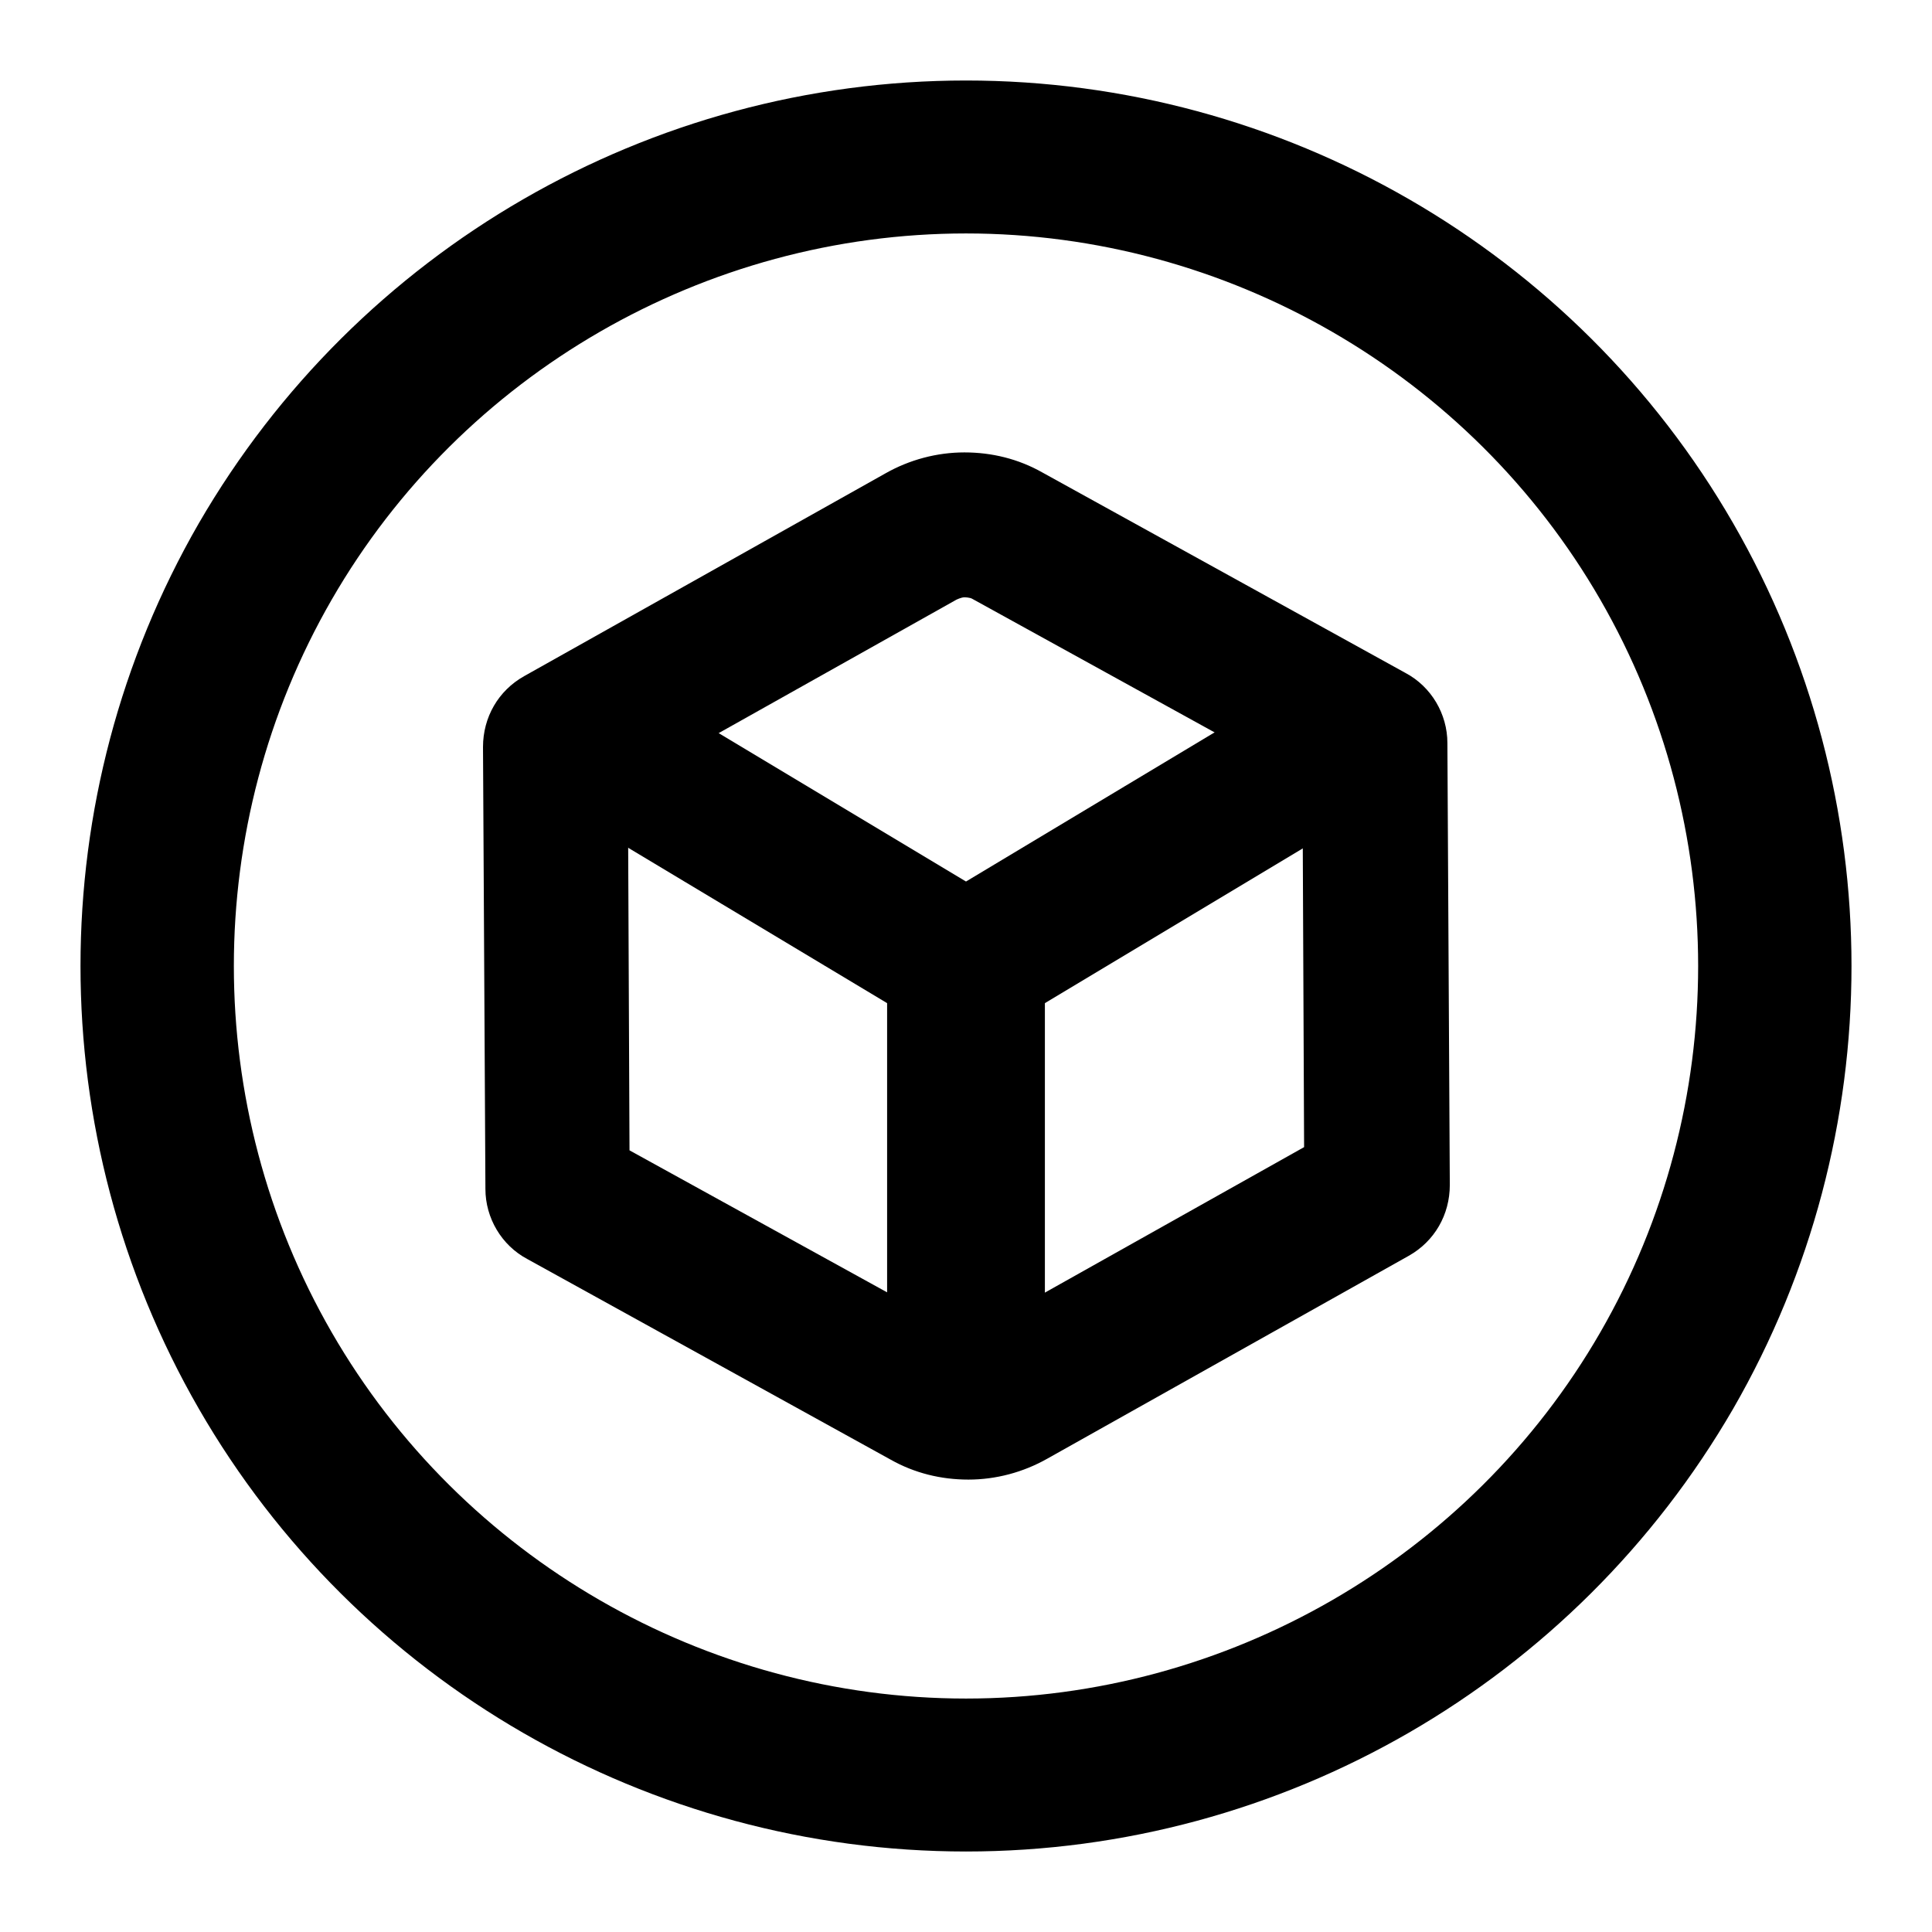
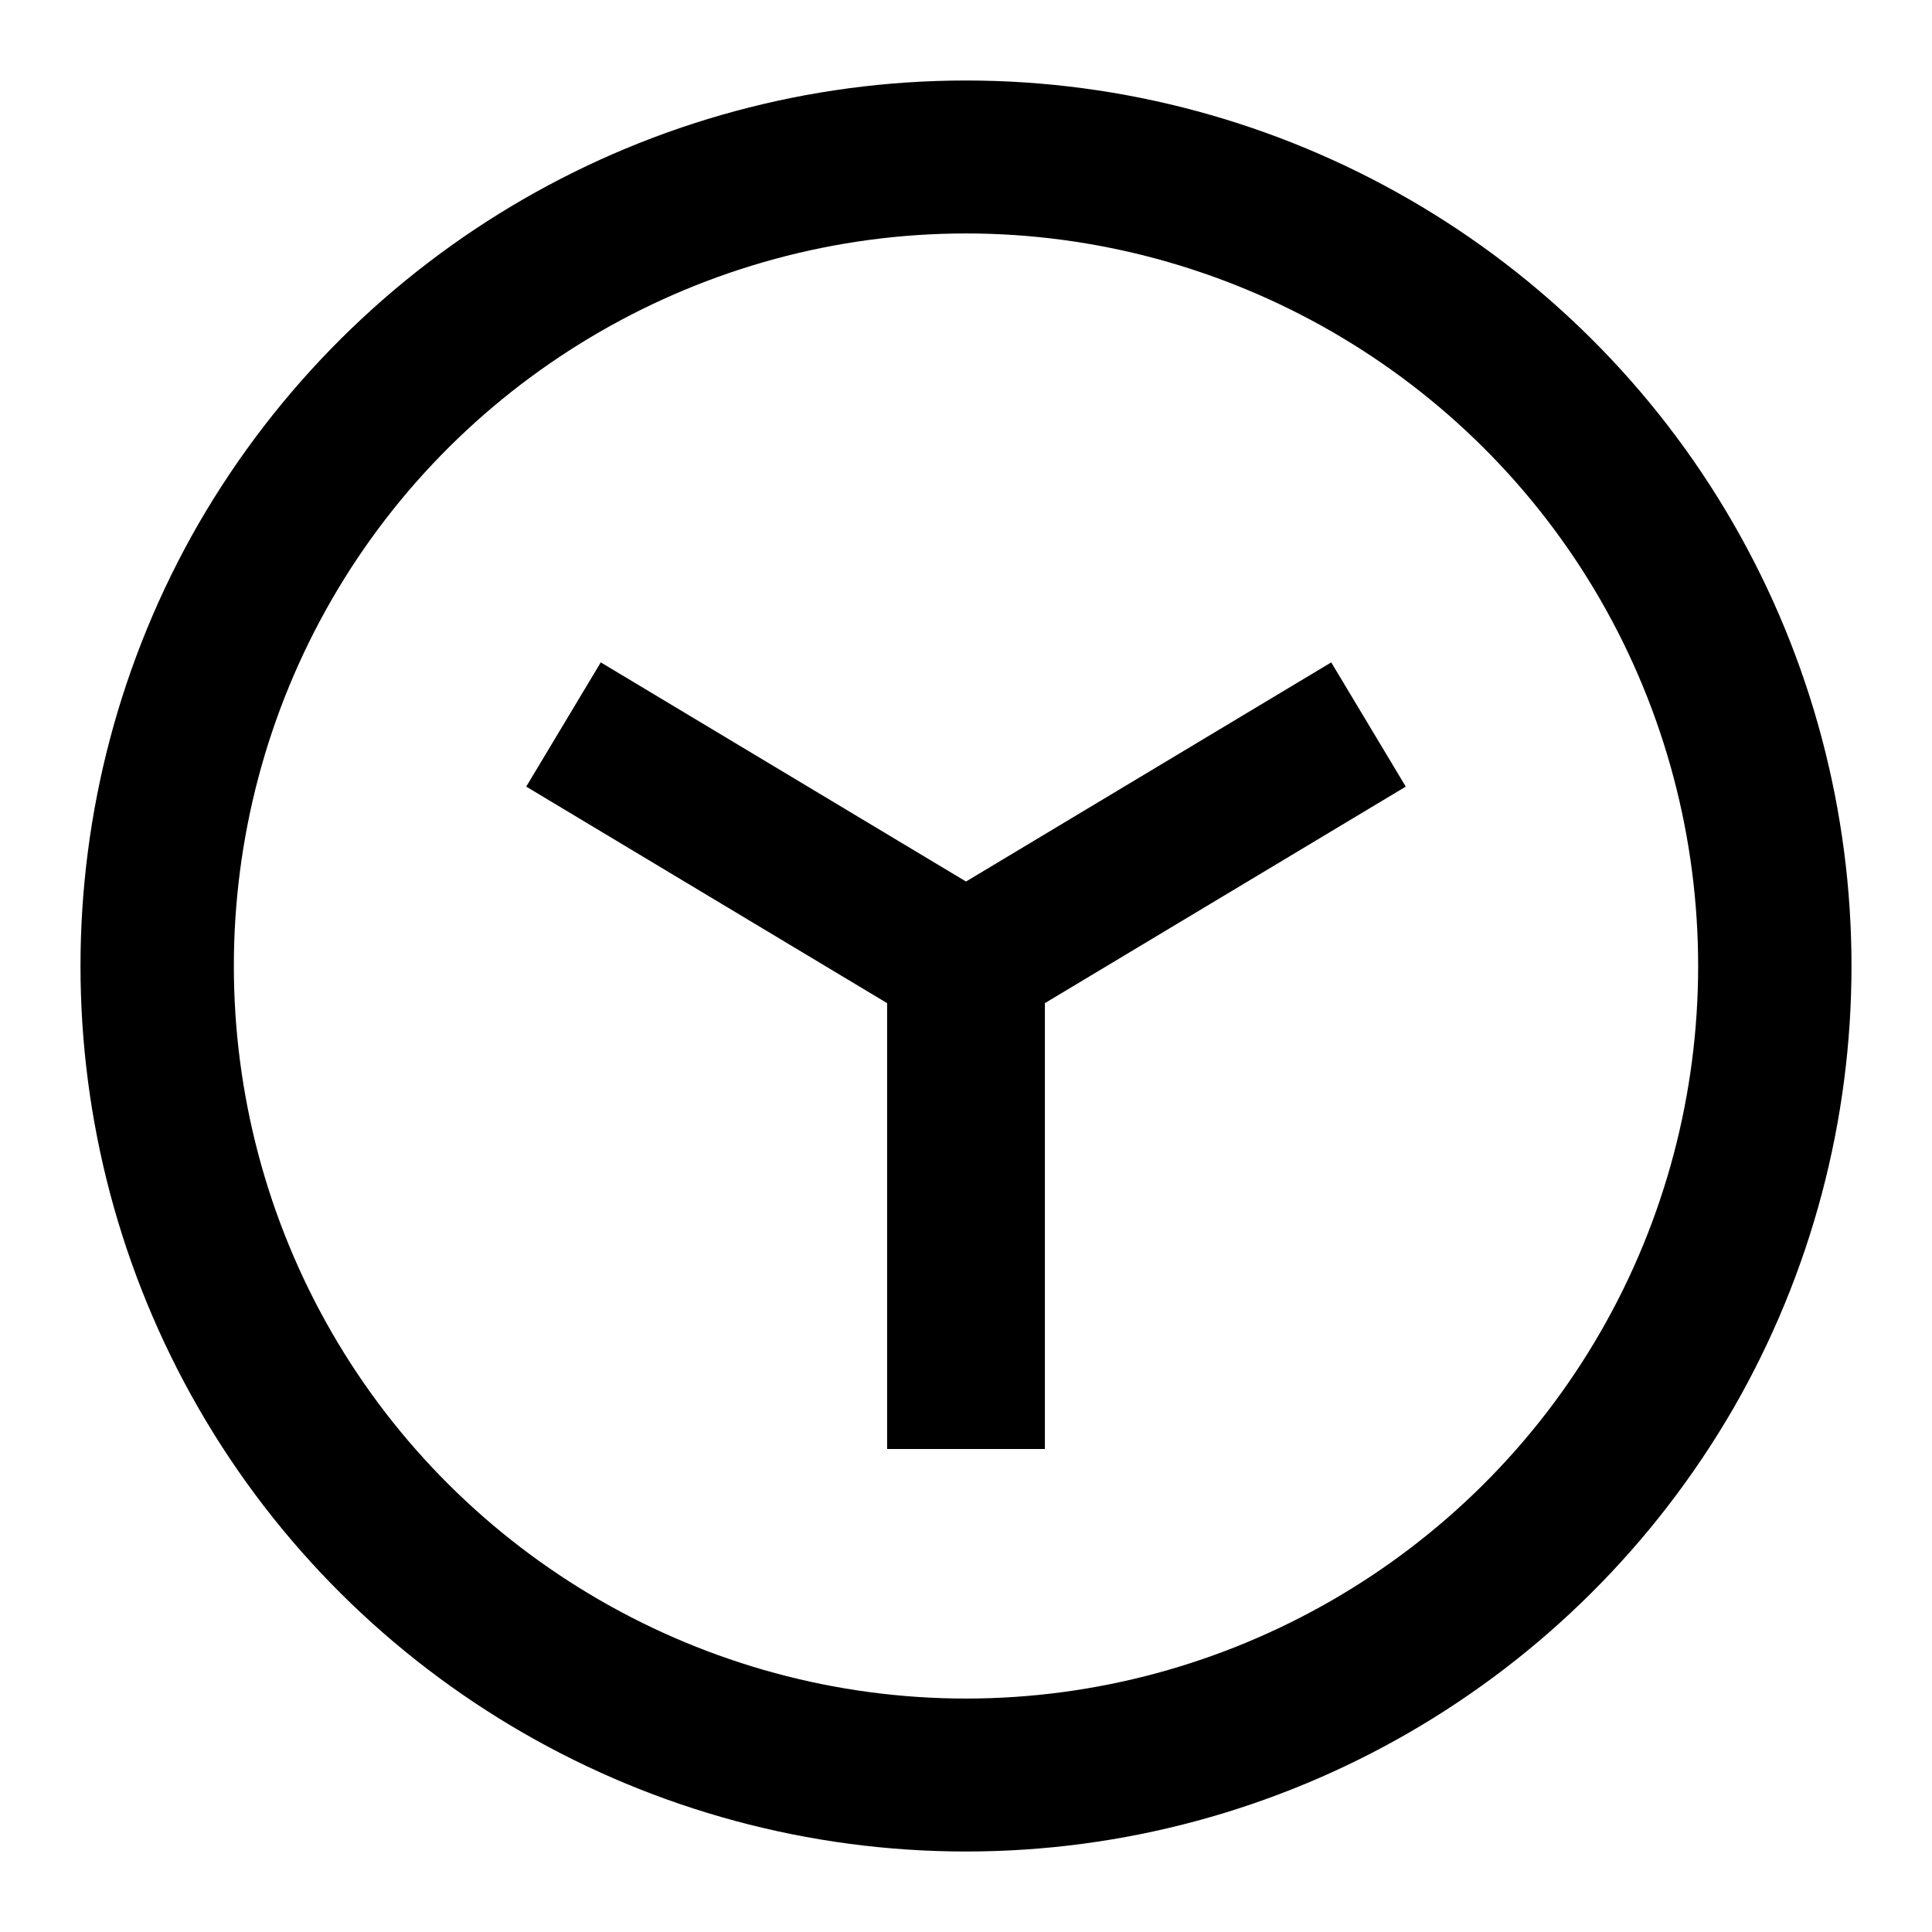
<svg xmlns="http://www.w3.org/2000/svg" width="24" height="24" viewBox="0 0 24 24">
-   <path d="M11.98,7.42s.07,0,.1.02l4.1,2.26.02,4.55-4.08,2.29s-.06.03-.1.03-.07,0-.1-.02l-4.1-2.26-.02-4.55,4.08-2.29s.06-.03.1-.03M11.98,5.62c-.34,0-.68.09-.98.26l-4.49,2.52c-.32.18-.51.51-.51.88l.03,5.49c0,.36.2.7.52.87l4.51,2.49c.3.17.63.25.97.25s.68-.09.98-.26l4.49-2.52c.32-.18.51-.51.51-.88l-.03-5.49c0-.36-.2-.7-.52-.87l-4.51-2.49c-.3-.17-.63-.25-.97-.25h0Z" />
  <polyline points="17 9 12 12 7 9" fill="none" stroke="#000" stroke-miterlimit="10" stroke-width="1.8" />
  <line x1="12" y1="18" x2="12" y2="12" fill="none" stroke="#000" stroke-miterlimit="10" stroke-width="1.96" />
  <path d="M12,2.9c3.24,0,6.26,1.74,7.88,4.55,1.62,2.81,1.62,6.29,0,9.1-1.62,2.81-4.64,4.55-7.88,4.55s-6.26-1.74-7.88-4.55c-1.62-2.81-1.62-6.29,0-9.1,1.62-2.81,4.64-4.55,7.88-4.55M12,1c-3.93,0-7.56,2.1-9.53,5.5-1.96,3.4-1.96,7.6,0,11,1.96,3.4,5.6,5.5,9.53,5.5s7.56-2.1,9.53-5.5c1.96-3.4,1.96-7.6,0-11-1.96-3.4-5.6-5.5-9.53-5.5h0Z" />
</svg>